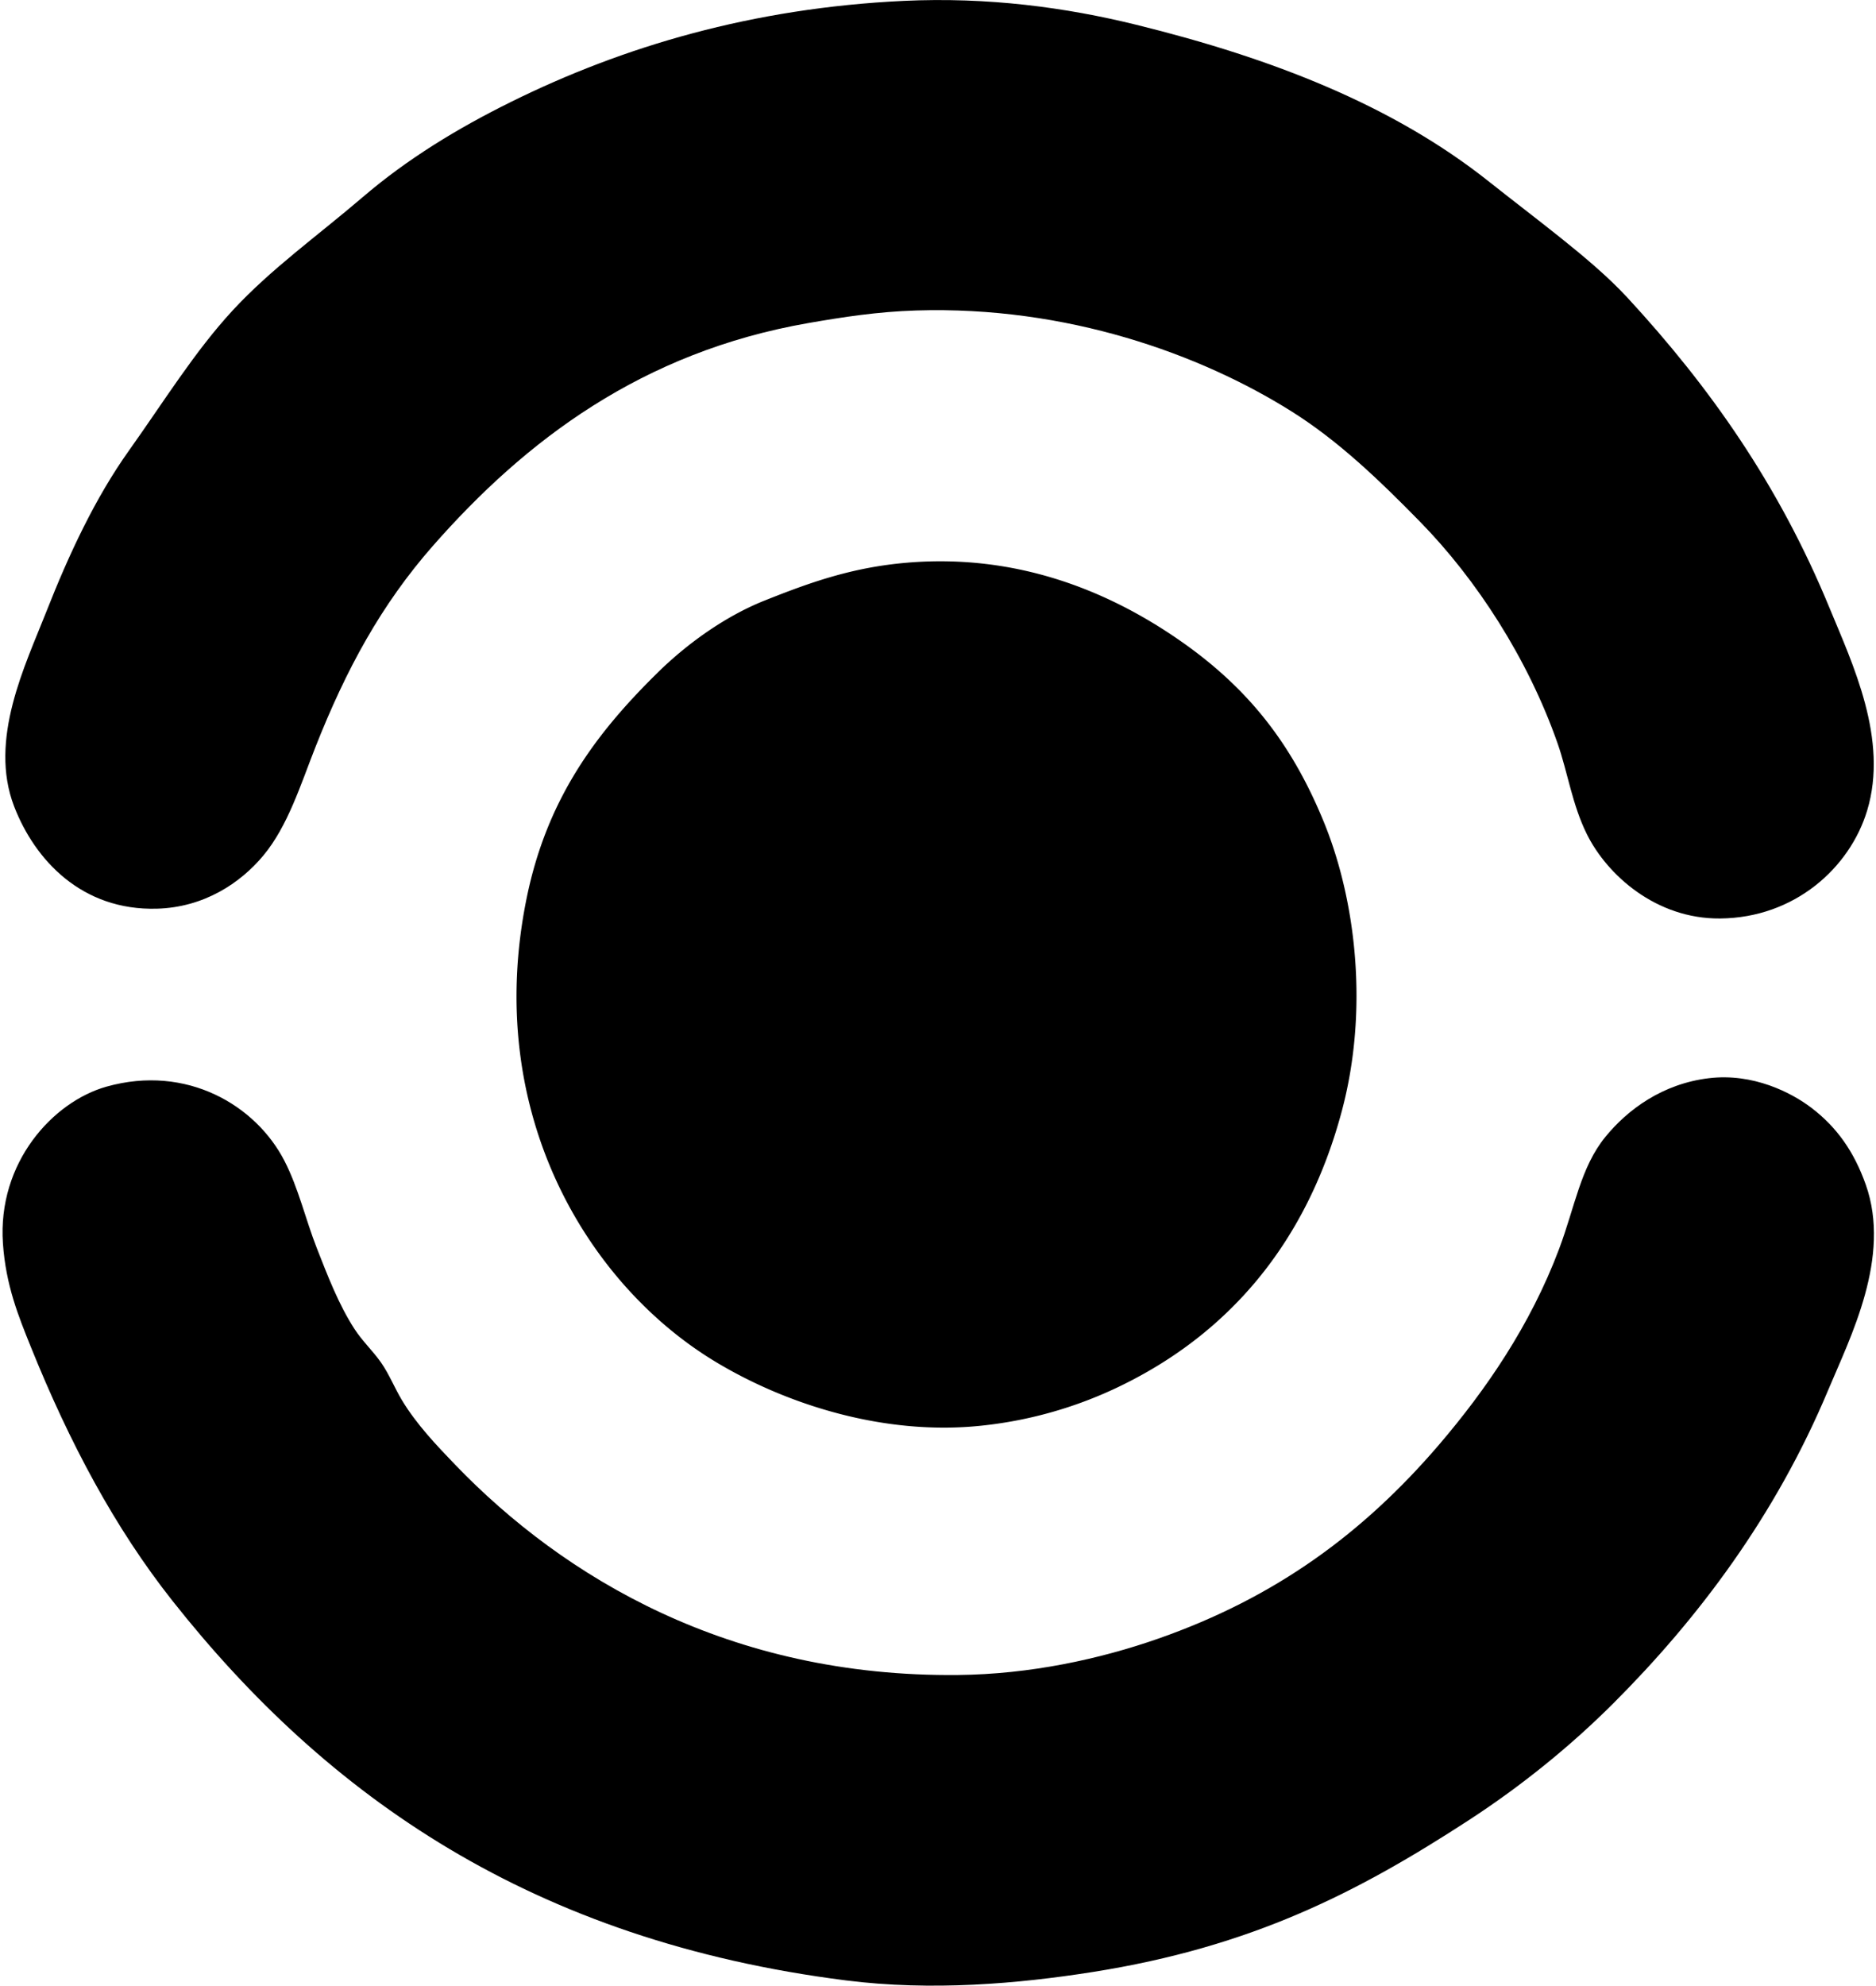
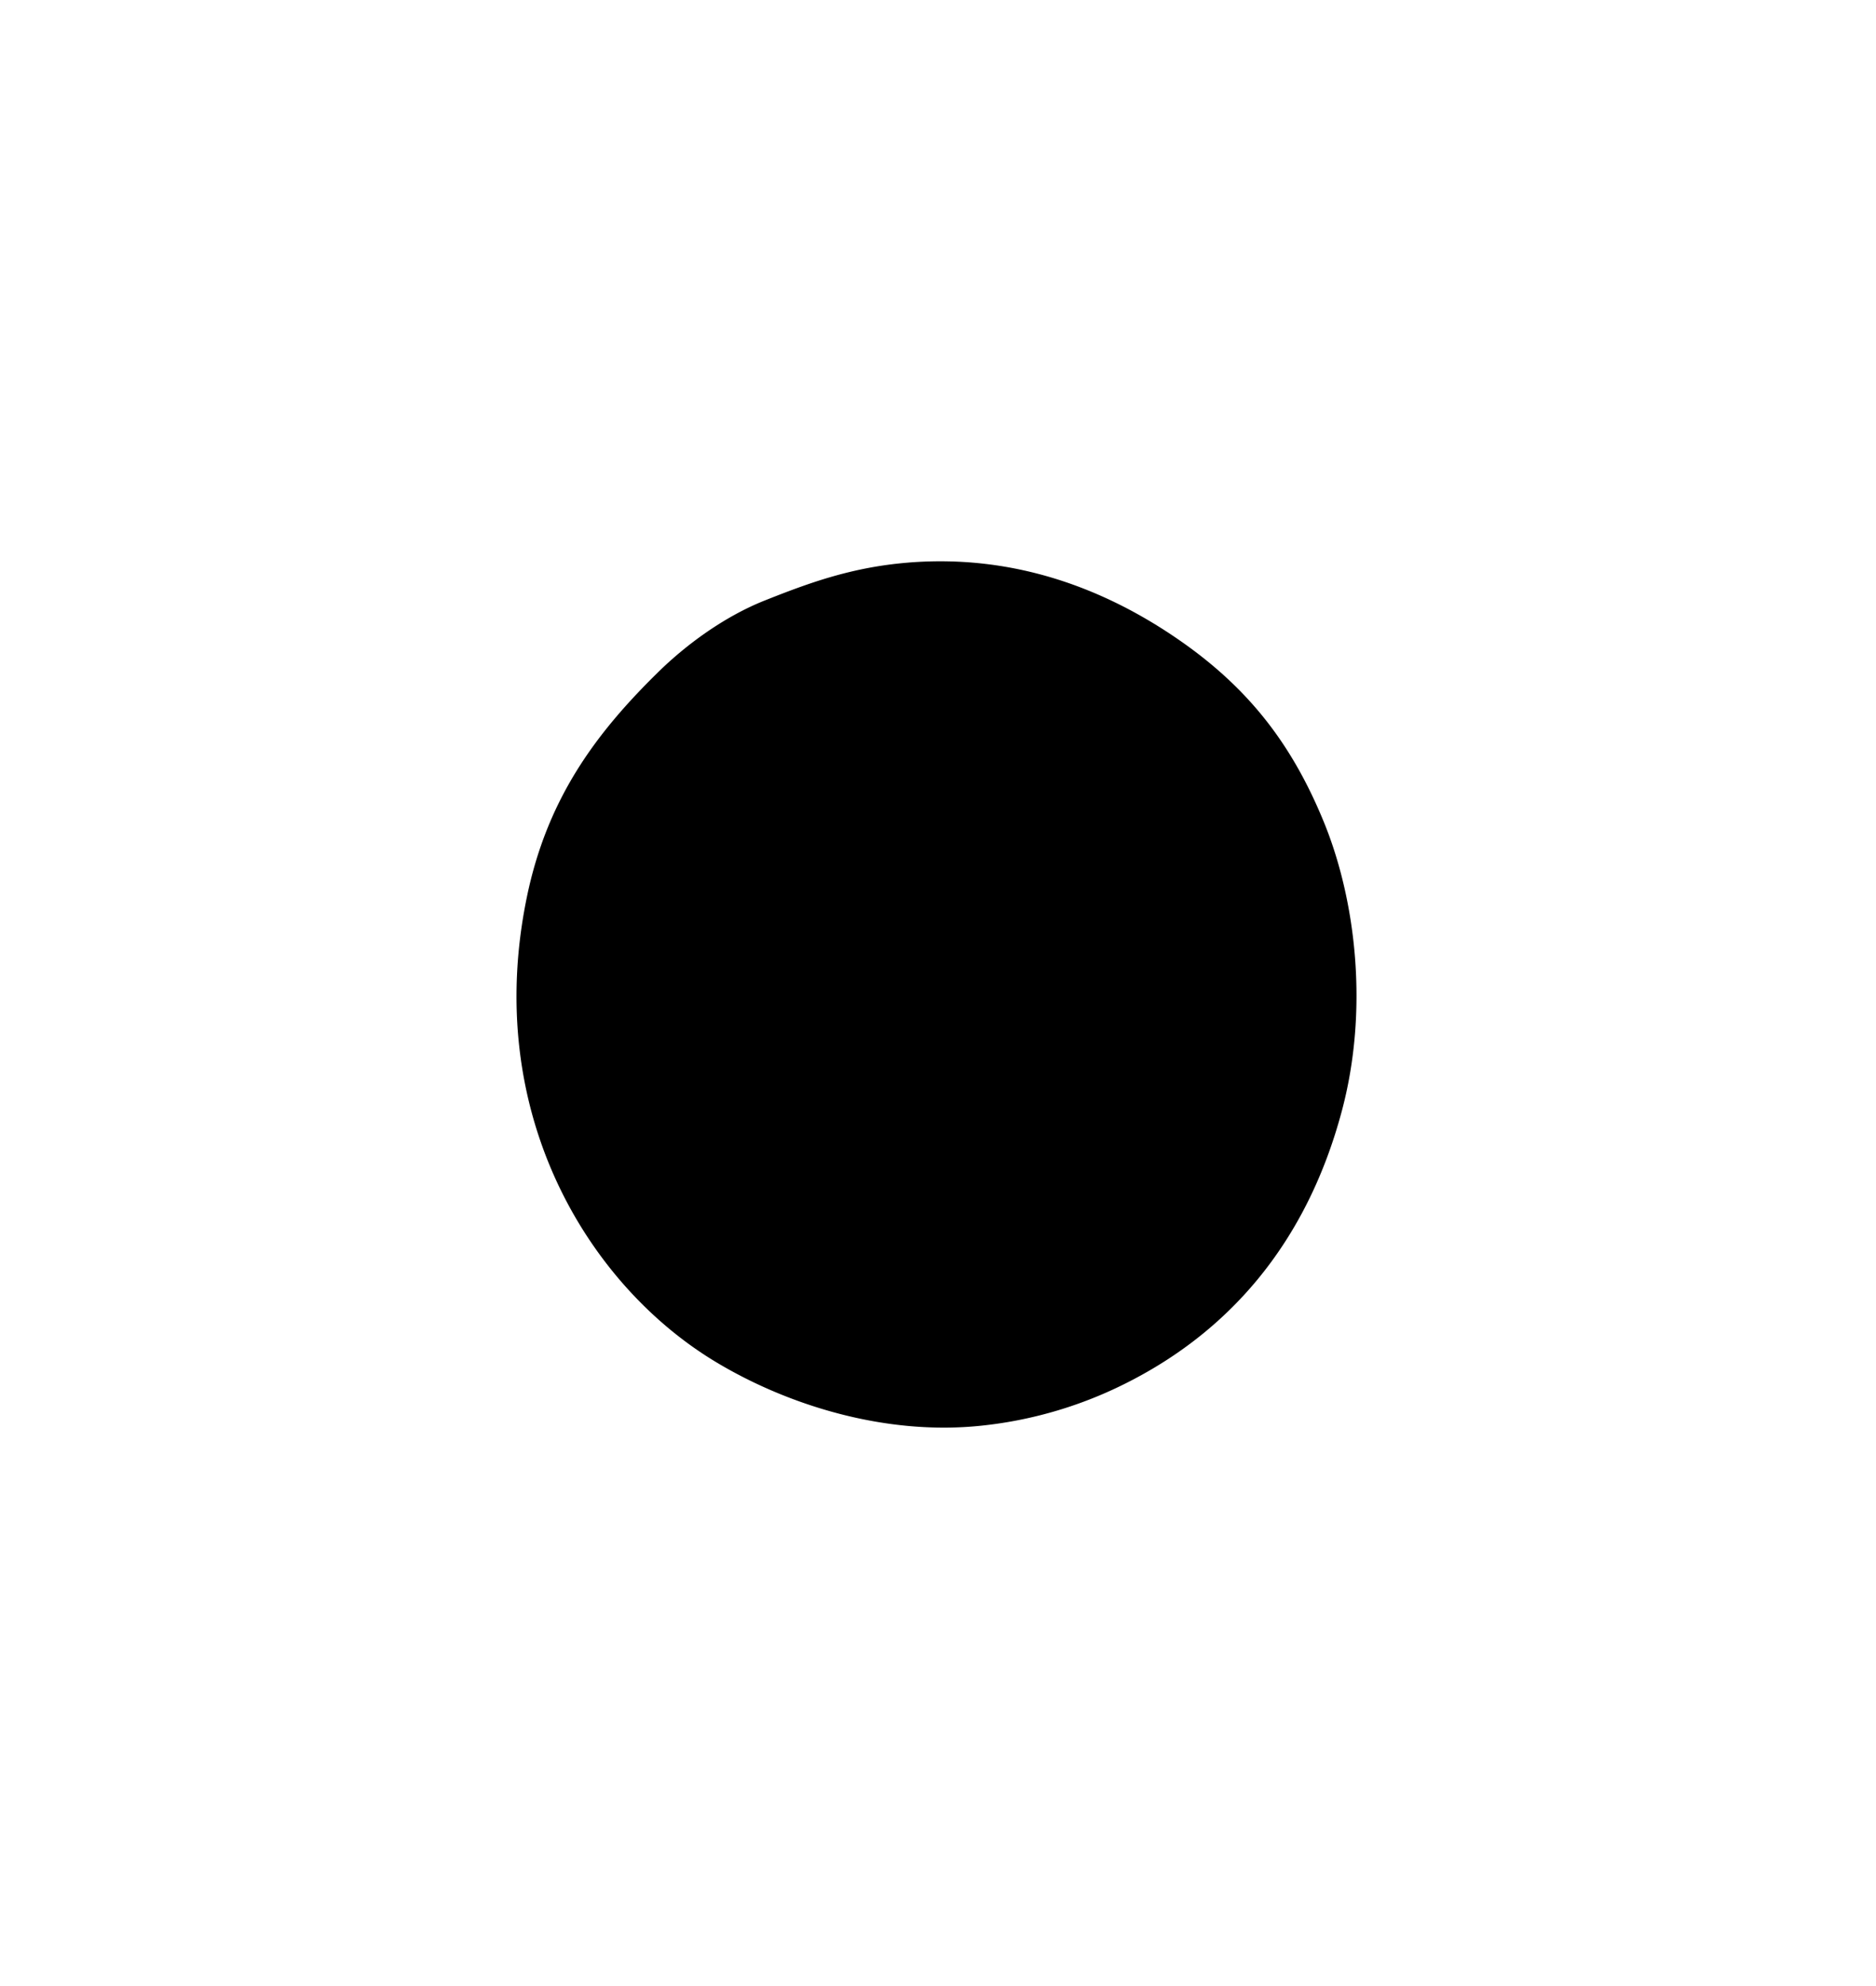
<svg xmlns="http://www.w3.org/2000/svg" width="189" height="200" fill="none" viewBox="0 0 189 200">
-   <path fill="#000" fill-rule="evenodd" d="M43.615 54.977c-5.21 5.932-8.745 12.437-11.854 20.32-1.471 3.734-2.768 7.916-5.222 10.867-2.33 2.802-5.996 5.228-10.723 5.363-7.58.214-12.312-4.913-14.392-10.301-2.594-6.727 1.118-14.212 3.245-19.614 2.256-5.734 4.901-11.426 8.325-16.23 3.517-4.937 6.62-9.97 10.442-14.11 3.849-4.17 8.59-7.549 13.123-11.429 4.485-3.84 9.53-6.913 14.957-9.594C62.779 4.678 75.817.809 91.026.089c8.508-.403 16.38.664 23.423 2.4 13.767 3.387 25.911 8.134 35.559 15.804 2.372 1.882 4.817 3.742 7.197 5.644 2.341 1.874 4.8 3.928 6.773 6.066 8.232 8.923 15.205 18.77 20.32 31.184 2.341 5.678 5.987 13.278 3.809 20.461-1.741 5.748-7.287 10.802-14.816 10.866-6.452.054-11.367-4.378-13.407-8.466-1.486-2.977-1.936-6.232-2.963-9.172-2.997-8.56-8.191-16.533-13.829-22.296-4.15-4.237-8.247-8.173-12.982-11.147-9.159-5.752-22.611-10.636-37.816-10.16-3.891.123-7.352.658-10.866 1.268-16.741 2.918-28.471 11.804-37.813 22.437Z" clip-rule="evenodd" />
  <path fill="#000" fill-rule="evenodd" d="M91.453 56.67c11.086-.911 20.067 2.916 26.671 7.339 7.383 4.943 11.924 10.683 15.241 18.767 3.25 7.931 4.533 18.902 1.835 29.068-3.537 13.311-11.452 22.706-23.002 28.08a42.067 42.067 0 0 1-13.264 3.669c-9.769 1.052-19.712-2.099-26.951-6.491-12.707-7.713-23.38-24.963-18.911-46.71 2.051-9.968 6.97-16.555 13.263-22.717 2.747-2.69 6.565-5.543 10.726-7.197 4.364-1.734 8.7-3.34 14.392-3.807Z" clip-rule="evenodd" />
-   <path fill="#000" fill-rule="evenodd" d="M144.932 145.57c4.758-5.557 9.246-12.076 12.135-19.755 1.596-4.24 2.172-8.235 4.657-11.288 2.268-2.789 5.79-5.369 10.441-5.926 4.466-.537 8.317 1.458 10.301 2.963 2.597 1.97 4.328 4.446 5.504 7.76 2.585 7.31-1.534 15.315-3.81 20.742-5.307 12.656-13.095 22.974-21.589 31.468-4.274 4.277-9.243 8.326-14.676 11.854-11.109 7.217-21.761 12.704-37.816 15.242-7.546 1.19-16.229 1.933-24.836.847-31.594-3.996-52.294-18.534-67.873-38.241-5.8-7.335-10.369-15.914-14.252-25.542-1.257-3.118-2.53-6.227-2.822-10.442-.565-8.179 5.06-14.296 10.442-15.804 8.086-2.268 15.044 1.888 17.92 7.479 1.415 2.752 2.133 5.914 3.244 8.748 1.109 2.827 2.214 5.72 3.81 8.184.787 1.219 1.876 2.232 2.681 3.388.836 1.201 1.36 2.558 2.116 3.81 1.455 2.408 3.47 4.524 5.363 6.491 10.906 11.322 27.607 21.406 50.657 21.164 7.245-.076 14.248-1.59 20.179-3.669 11.846-4.147 20.647-10.65 28.224-19.473Z" clip-rule="evenodd" />
+   <path fill="#000" fill-rule="evenodd" d="M144.932 145.57Z" clip-rule="evenodd" />
</svg>